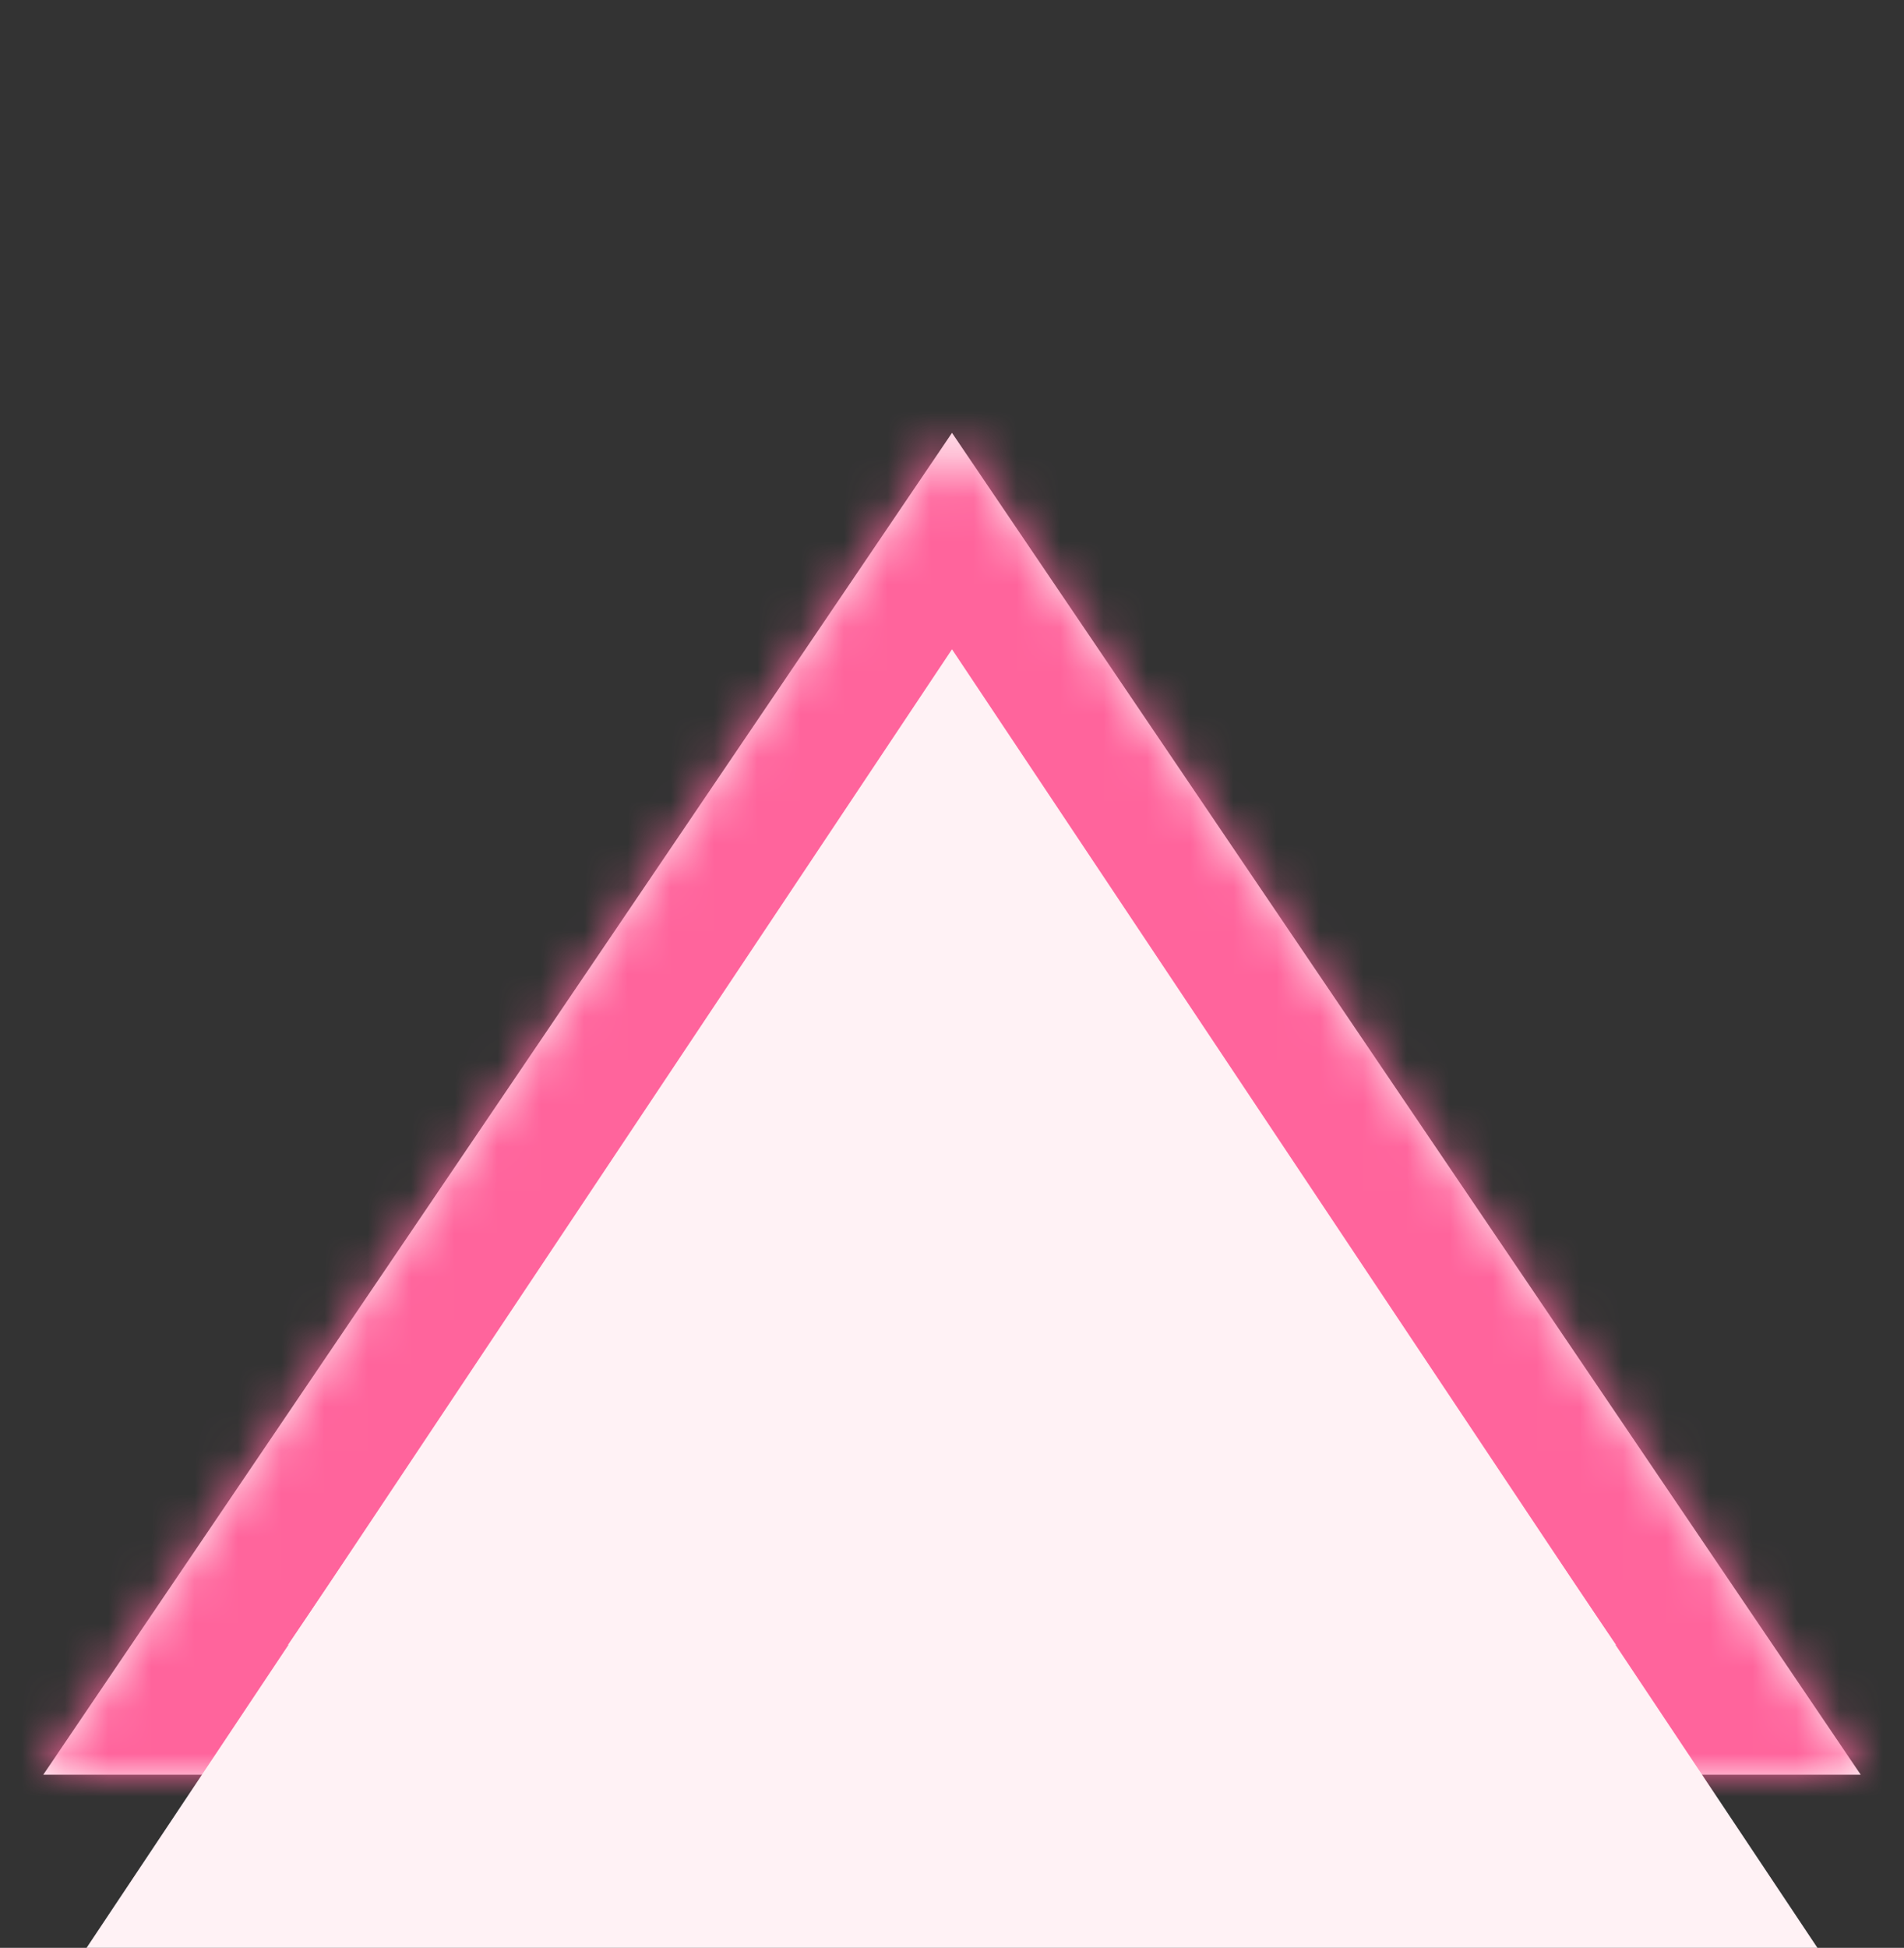
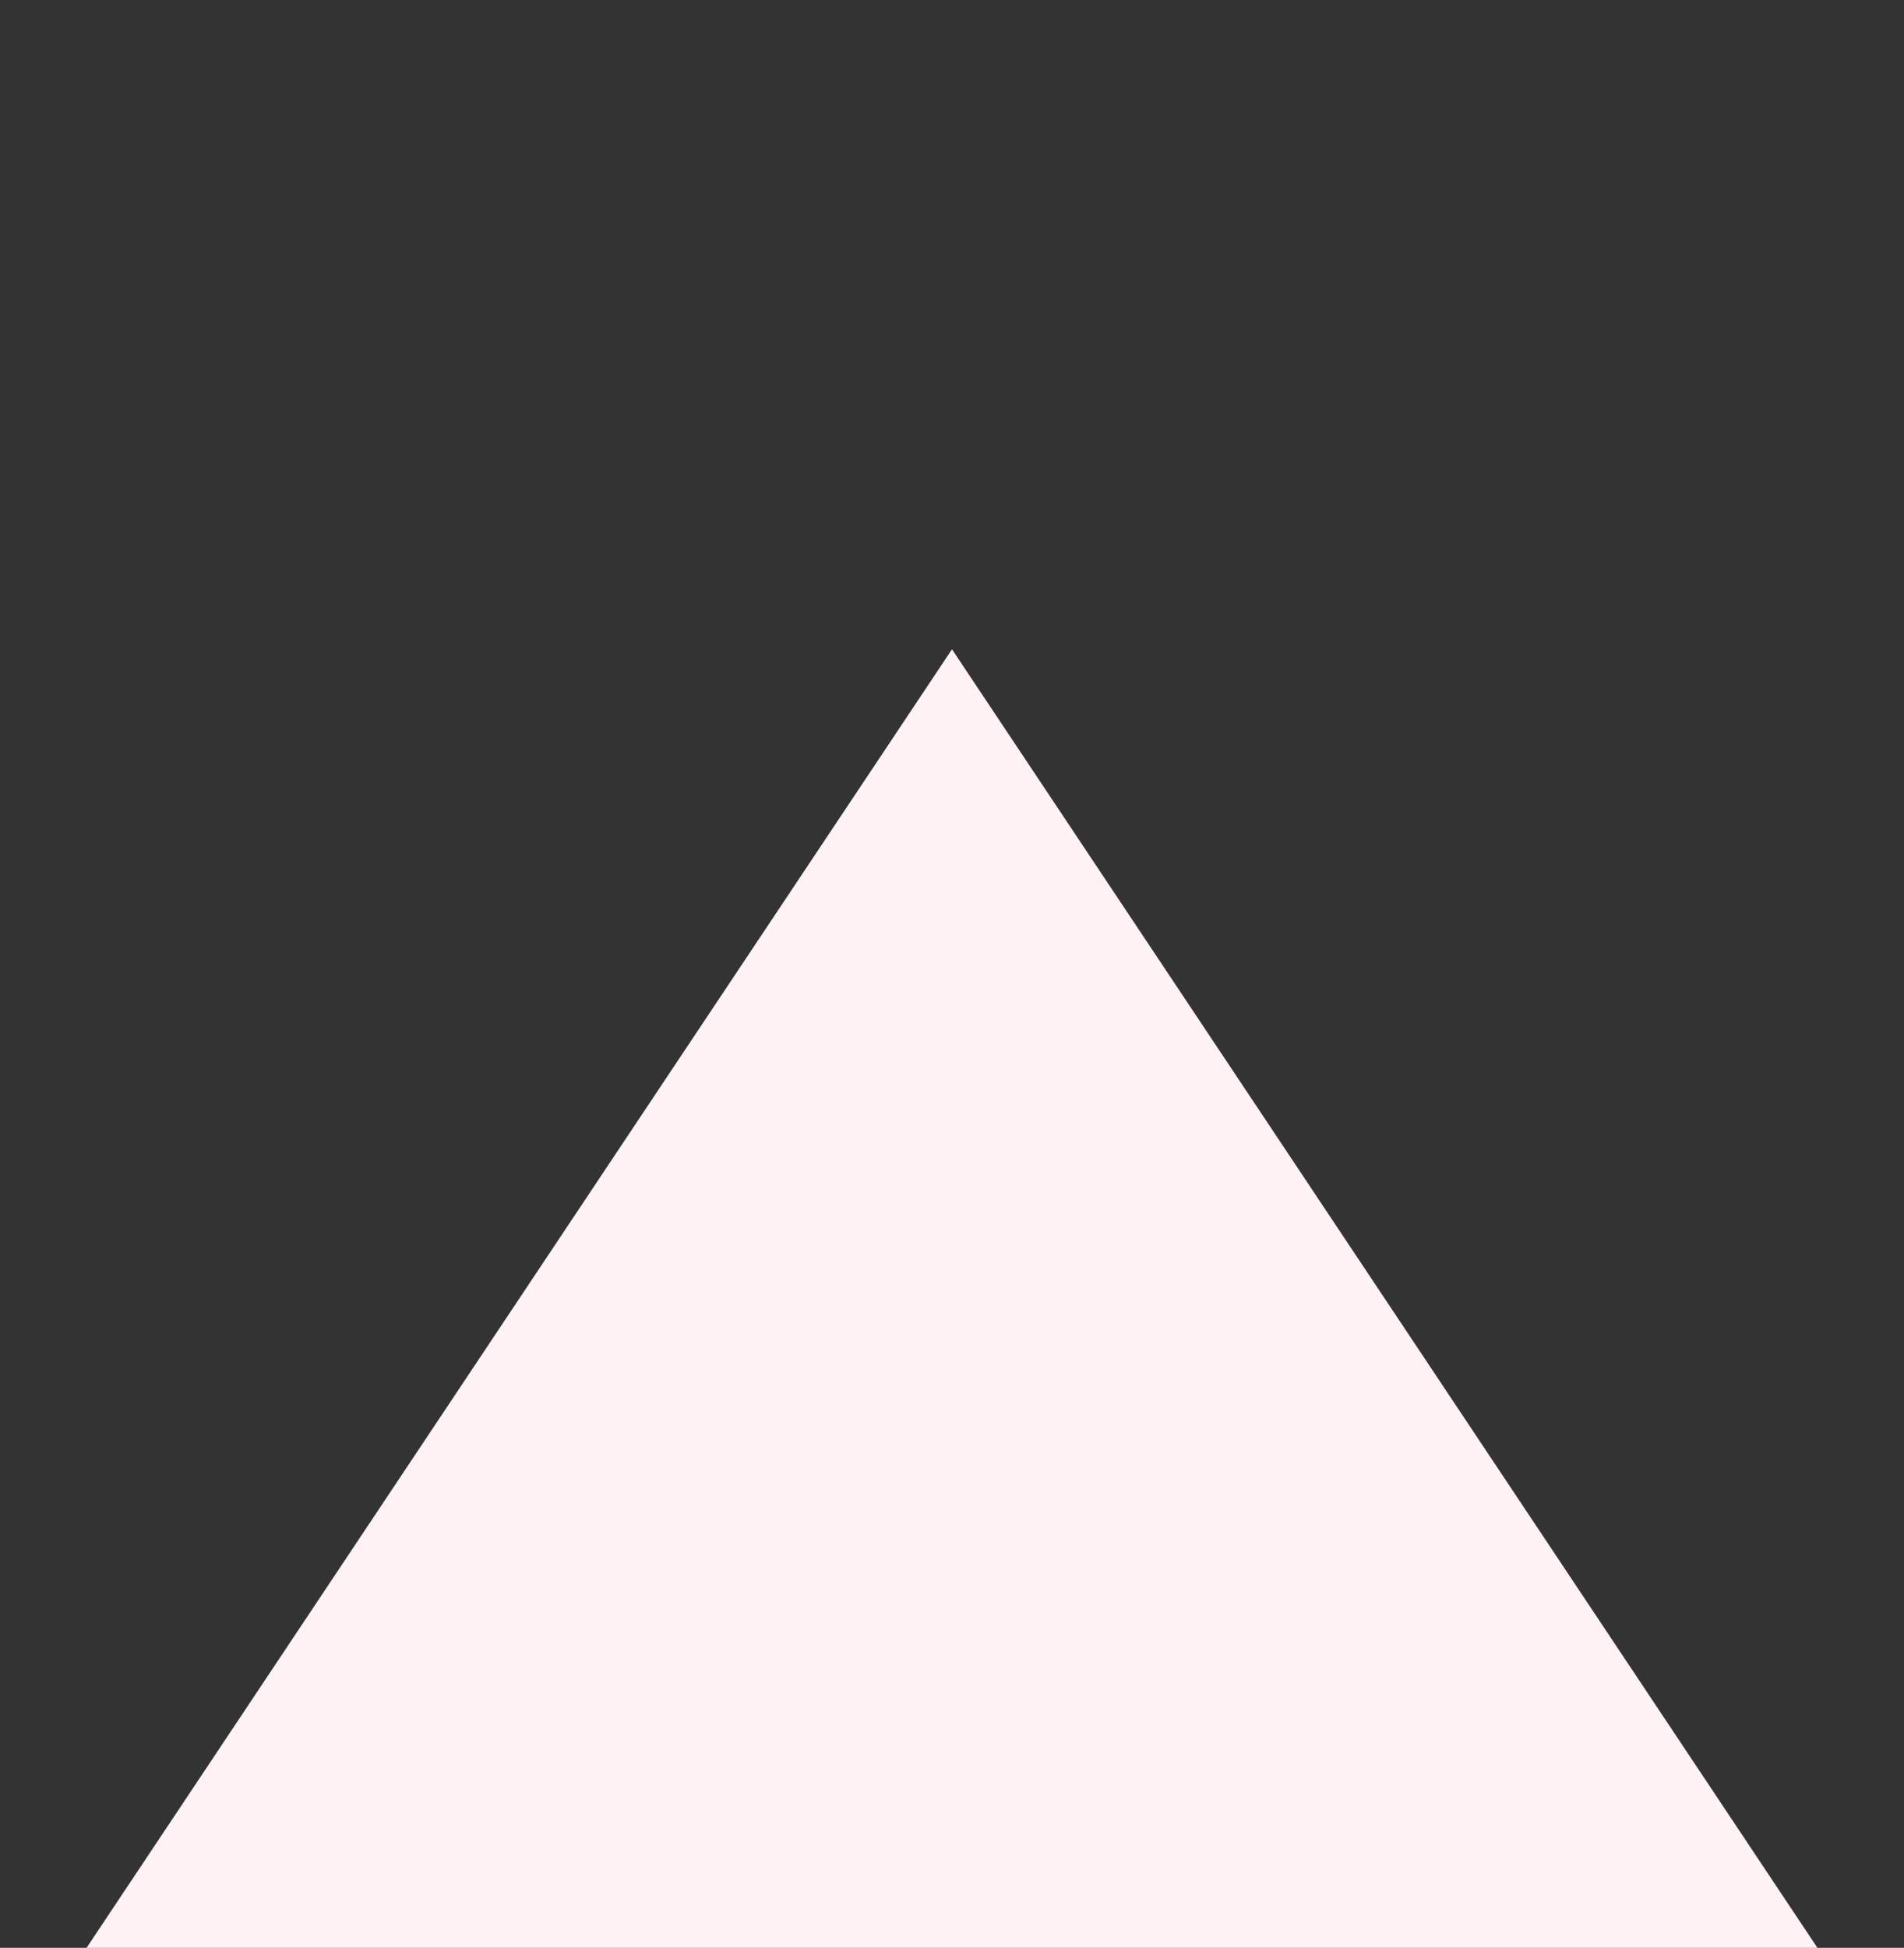
<svg xmlns="http://www.w3.org/2000/svg" width="44" height="45" viewBox="0 0 44 45" fill="none">
  <rect x="0" y="0" width="44" height="45" fill="#333333" stroke="none" />
  <mask id="path-1-inside-1_28_392" fill="white">
    <path d="M22 10L43 41H1L22 10Z" />
  </mask>
-   <path d="M22 10L43 41H1L22 10Z" fill="#FFF2F5" />
-   <path d="M22 10L24.484 8.317C23.926 7.494 22.995 7 22 7C21.005 7 20.074 7.494 19.516 8.317L22 10ZM43 41V44C44.11 44 45.13 43.387 45.65 42.406C46.17 41.425 46.106 40.237 45.484 39.318L43 41ZM1 41L-1.484 39.318C-2.107 40.237 -2.171 41.425 -1.65 42.406C-1.13 43.387 -0.11 44 1 44L1 41ZM19.516 11.682L40.516 42.682L45.484 39.318L24.484 8.317L19.516 11.682ZM43 38H1V44H43V38ZM3.484 42.682L24.484 11.682L19.516 8.317L-1.484 39.318L3.484 42.682Z" fill="#FF649C" mask="url(#path-1-inside-1_28_392)" />
  <path d="M22 15L42 45H2L22 15Z" fill="#FFF2F5" />
</svg>